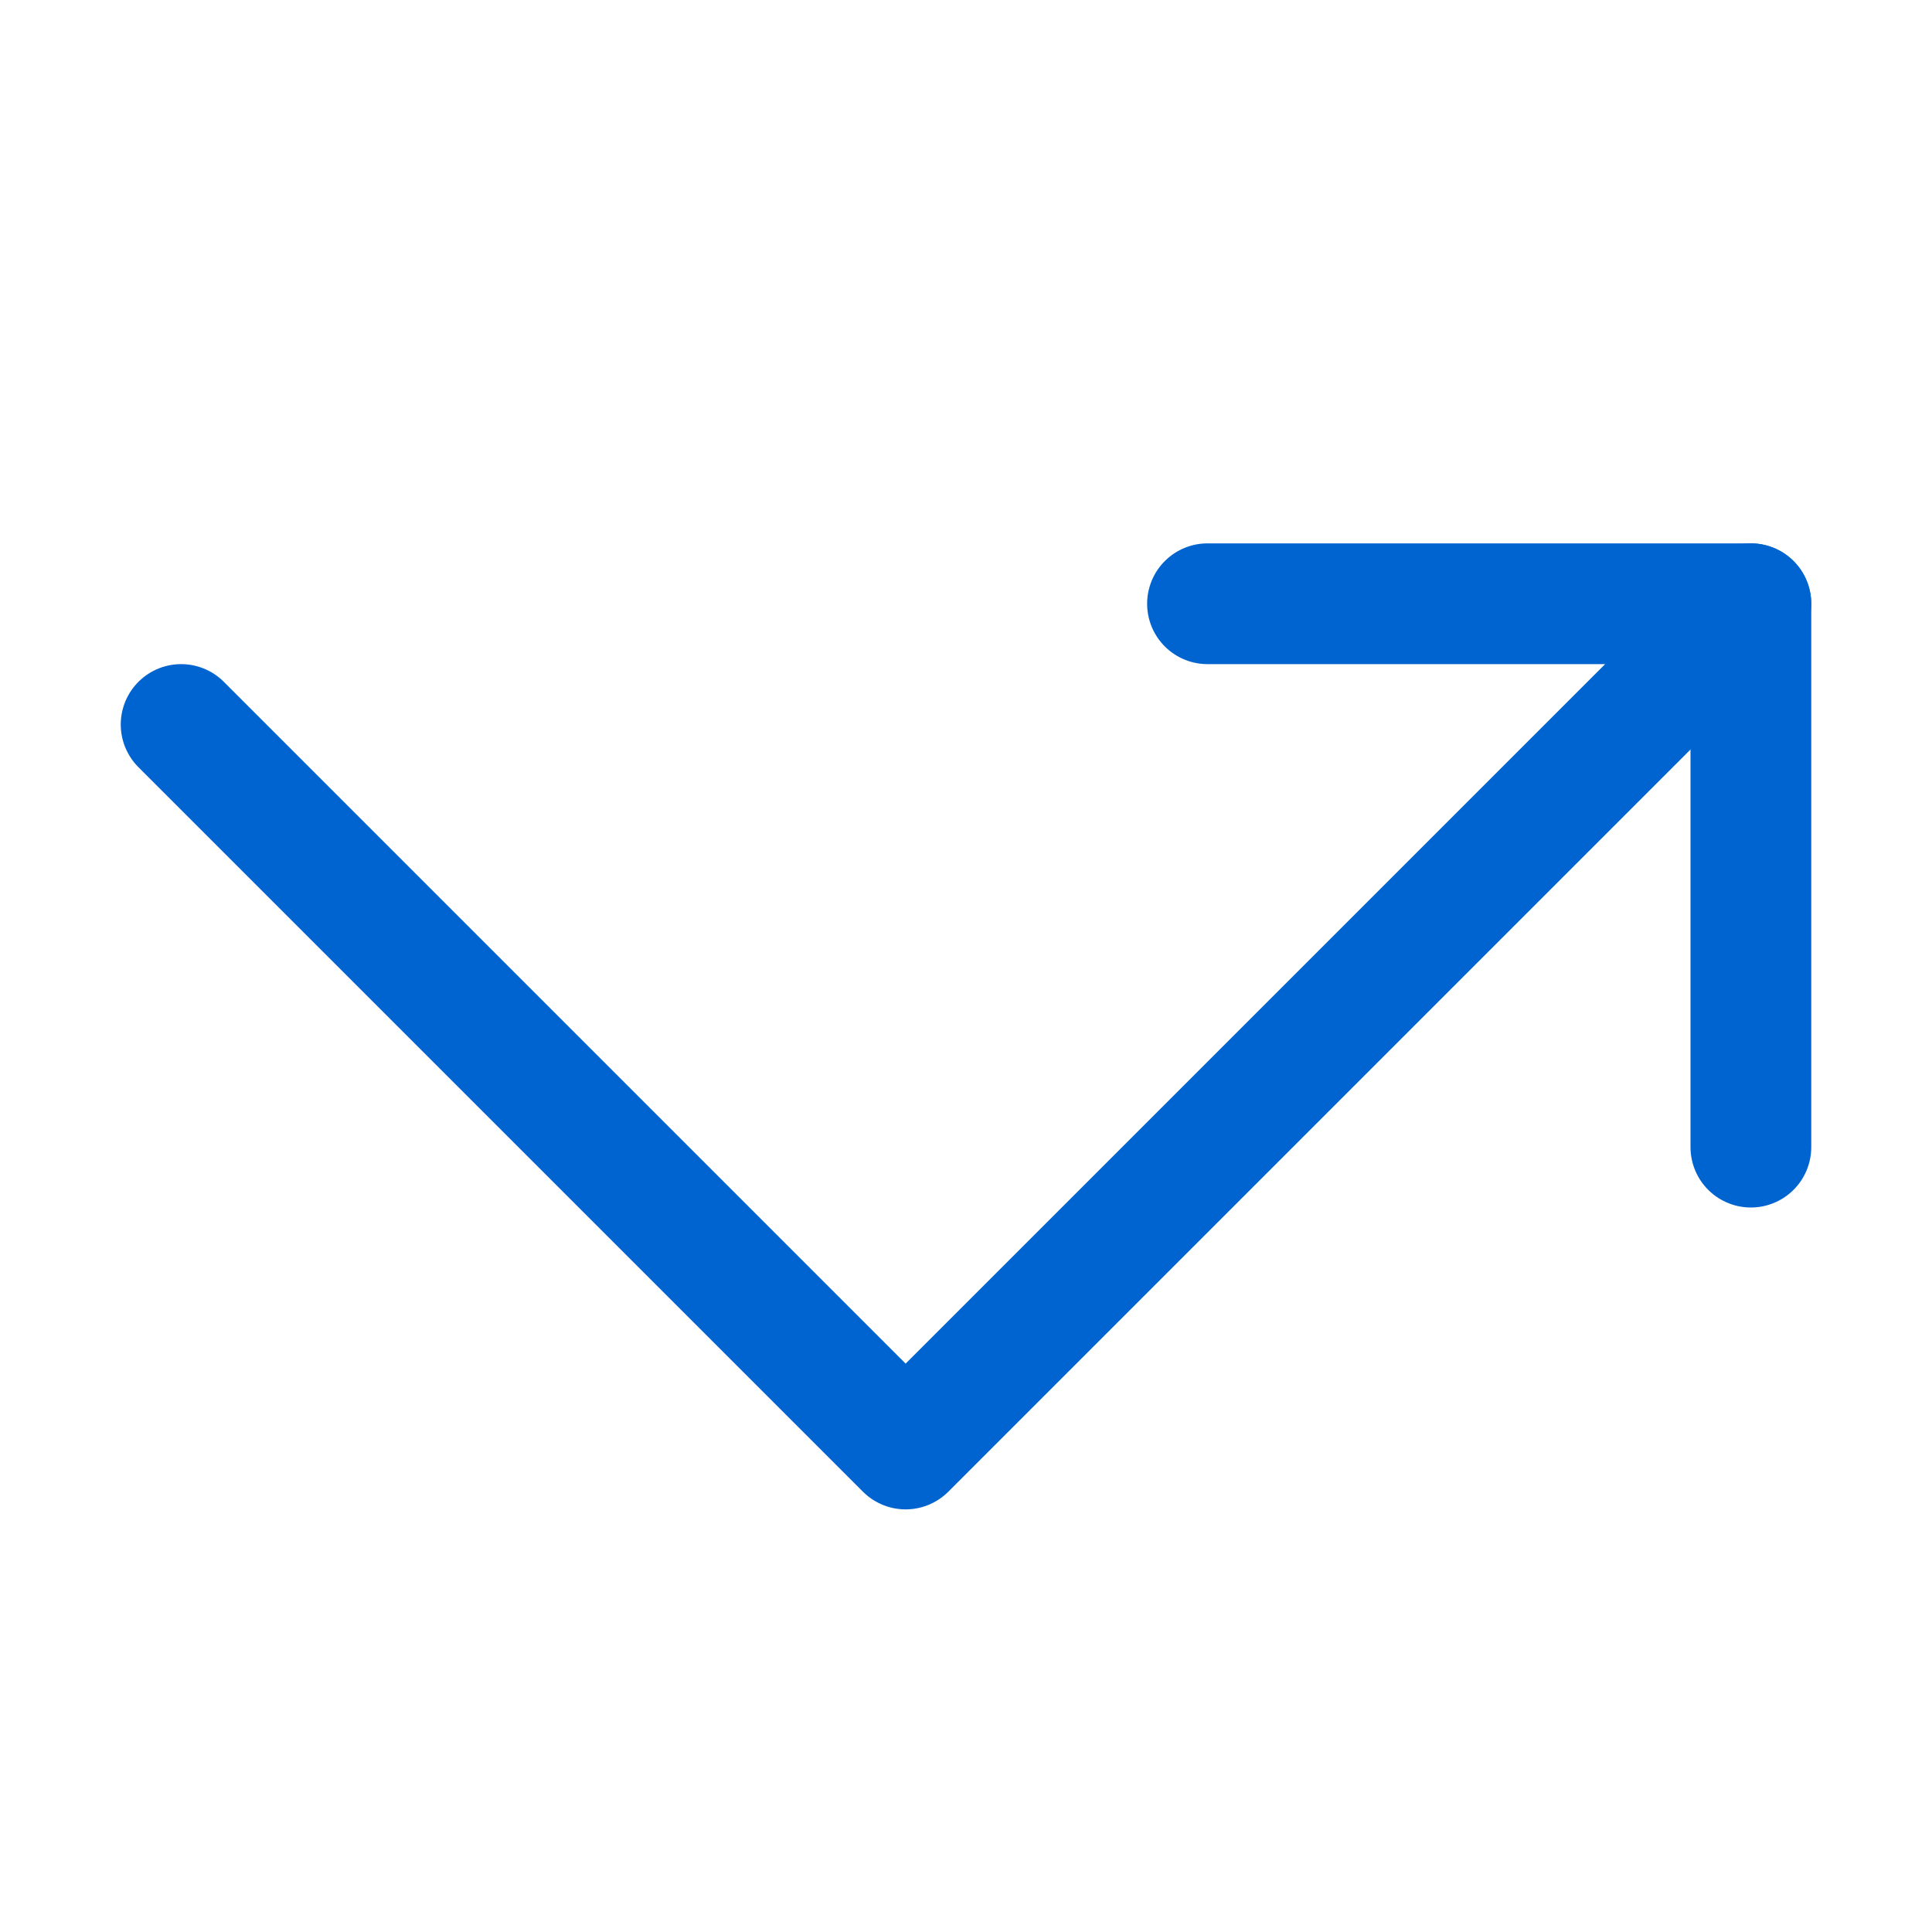
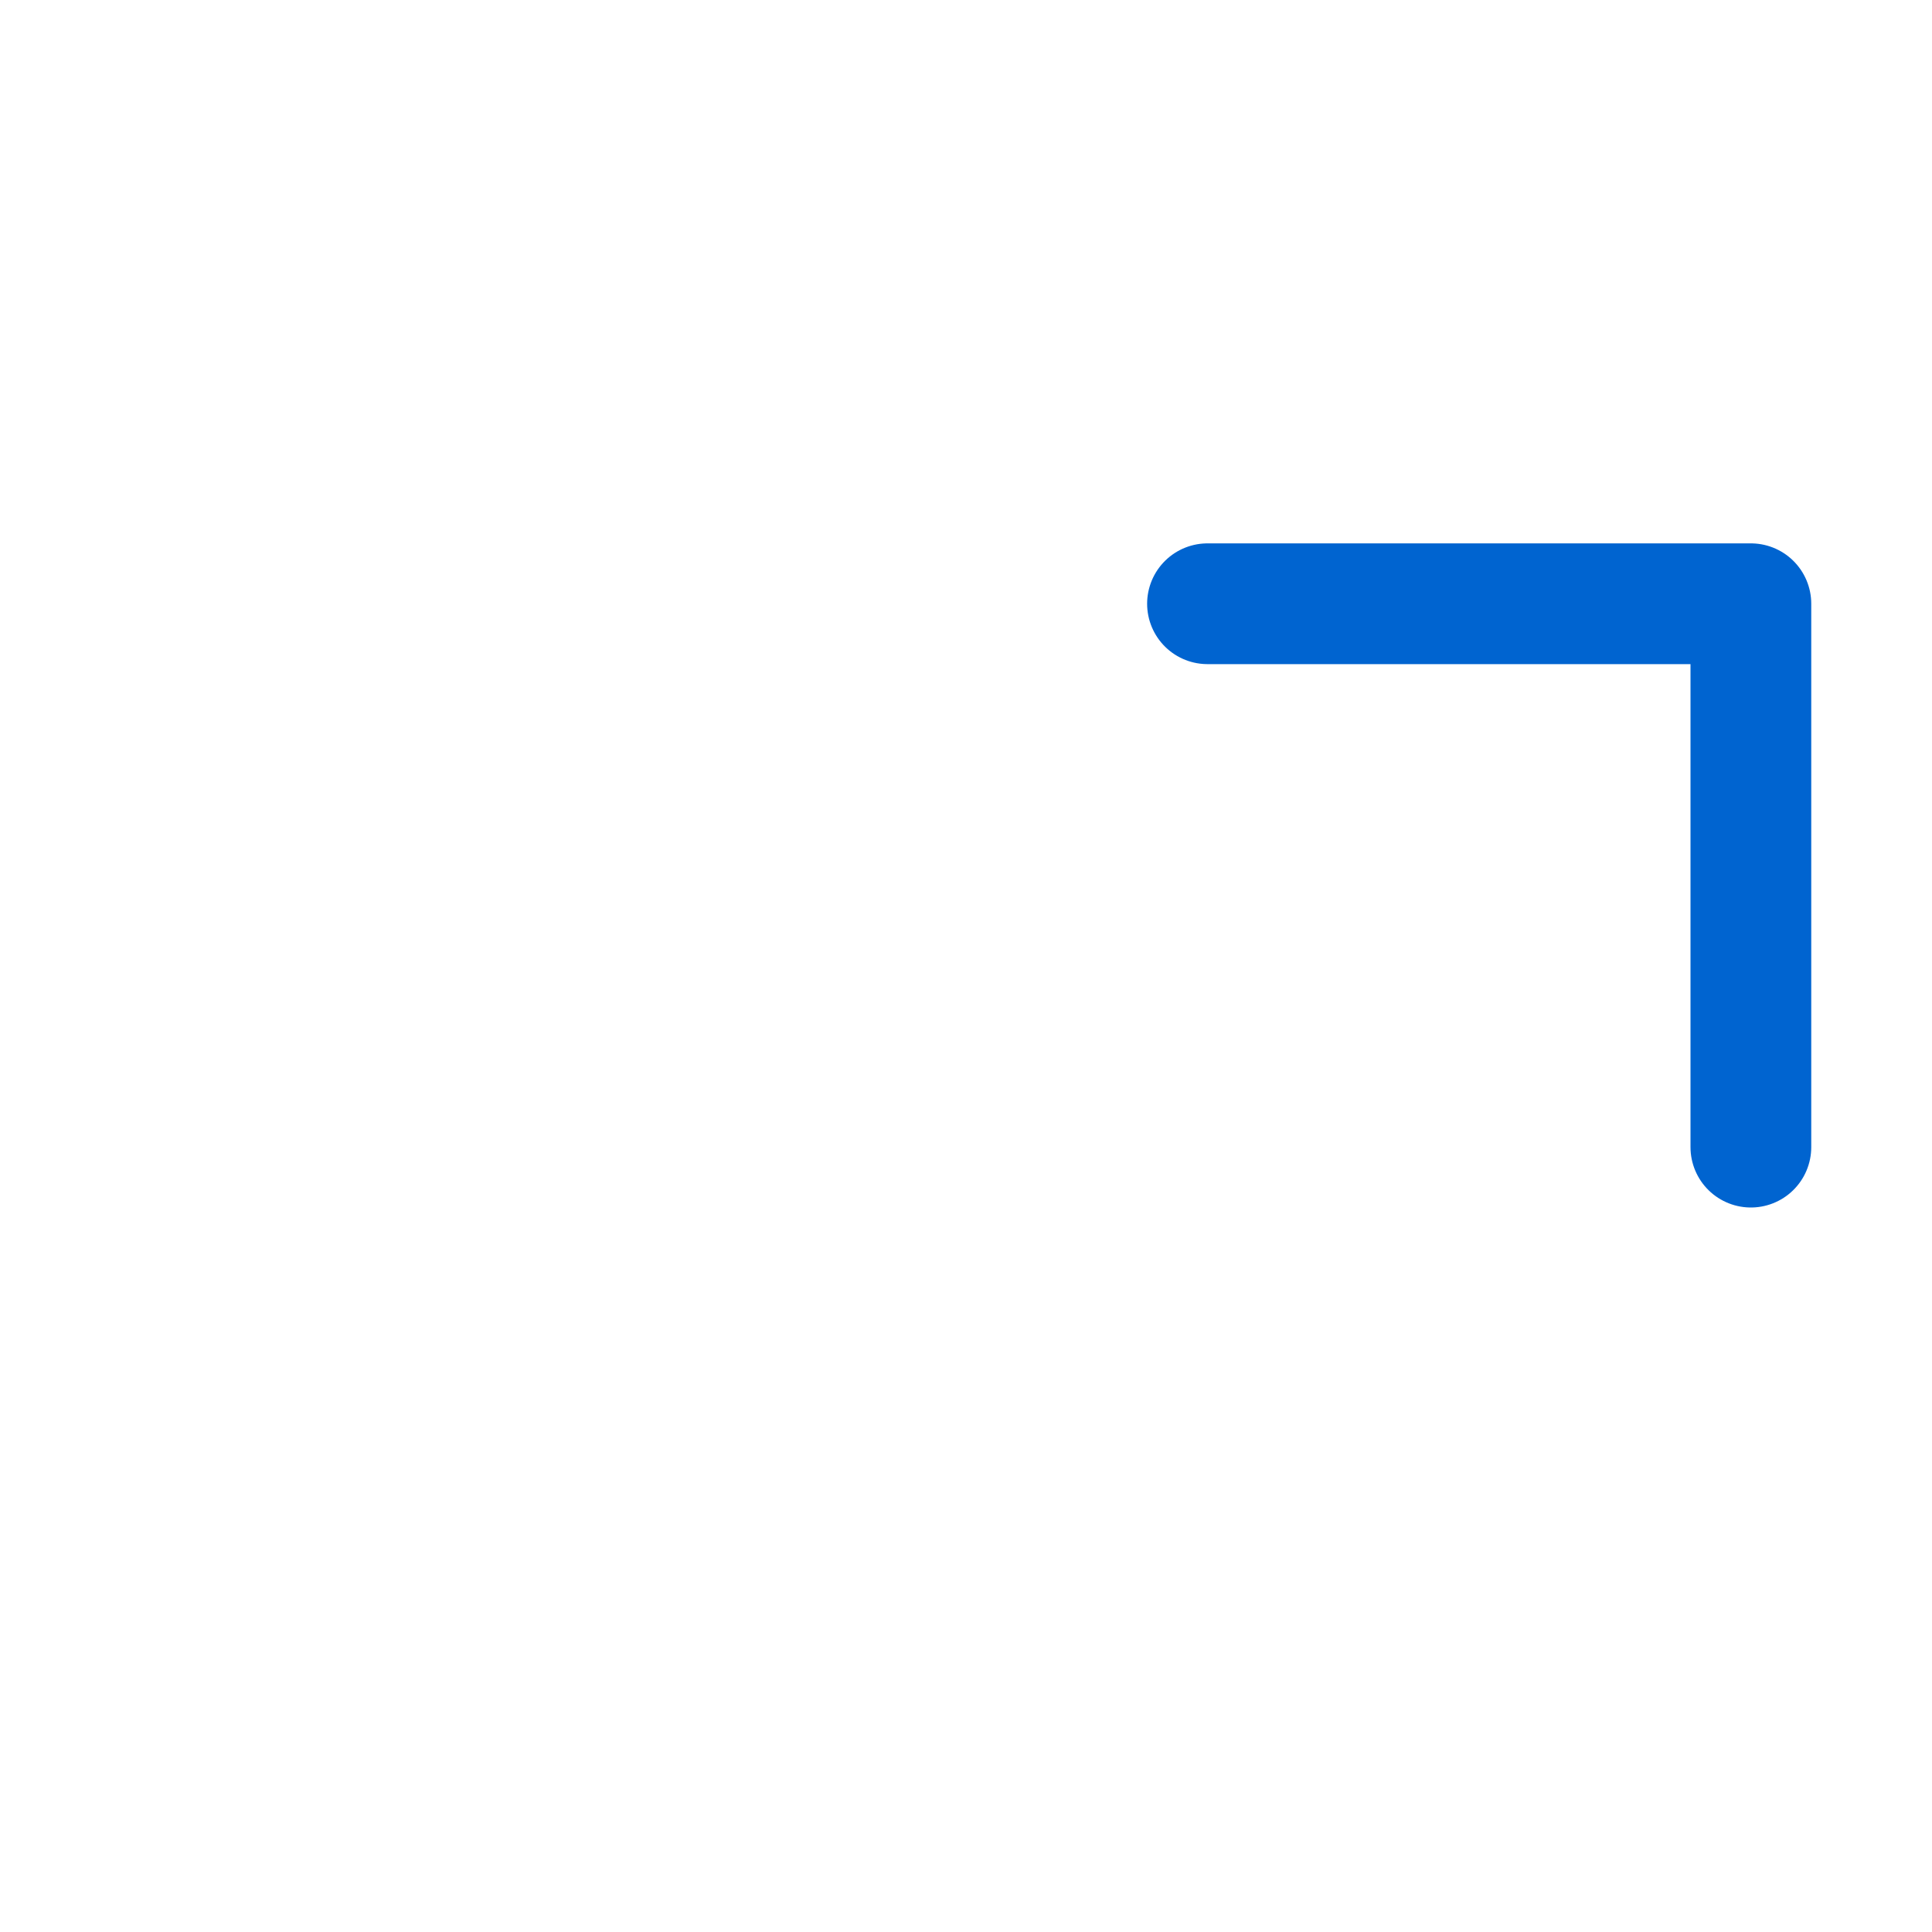
<svg xmlns="http://www.w3.org/2000/svg" width="32" height="32" viewBox="0 0 32 32" fill="none">
  <path d="M20 10H29V19" stroke="#0064D0" stroke-width="2" stroke-linecap="round" stroke-linejoin="round" />
-   <path d="M3 12L15 24L29 10" stroke="#0064D0" stroke-width="2" stroke-linecap="round" stroke-linejoin="round" />
</svg>